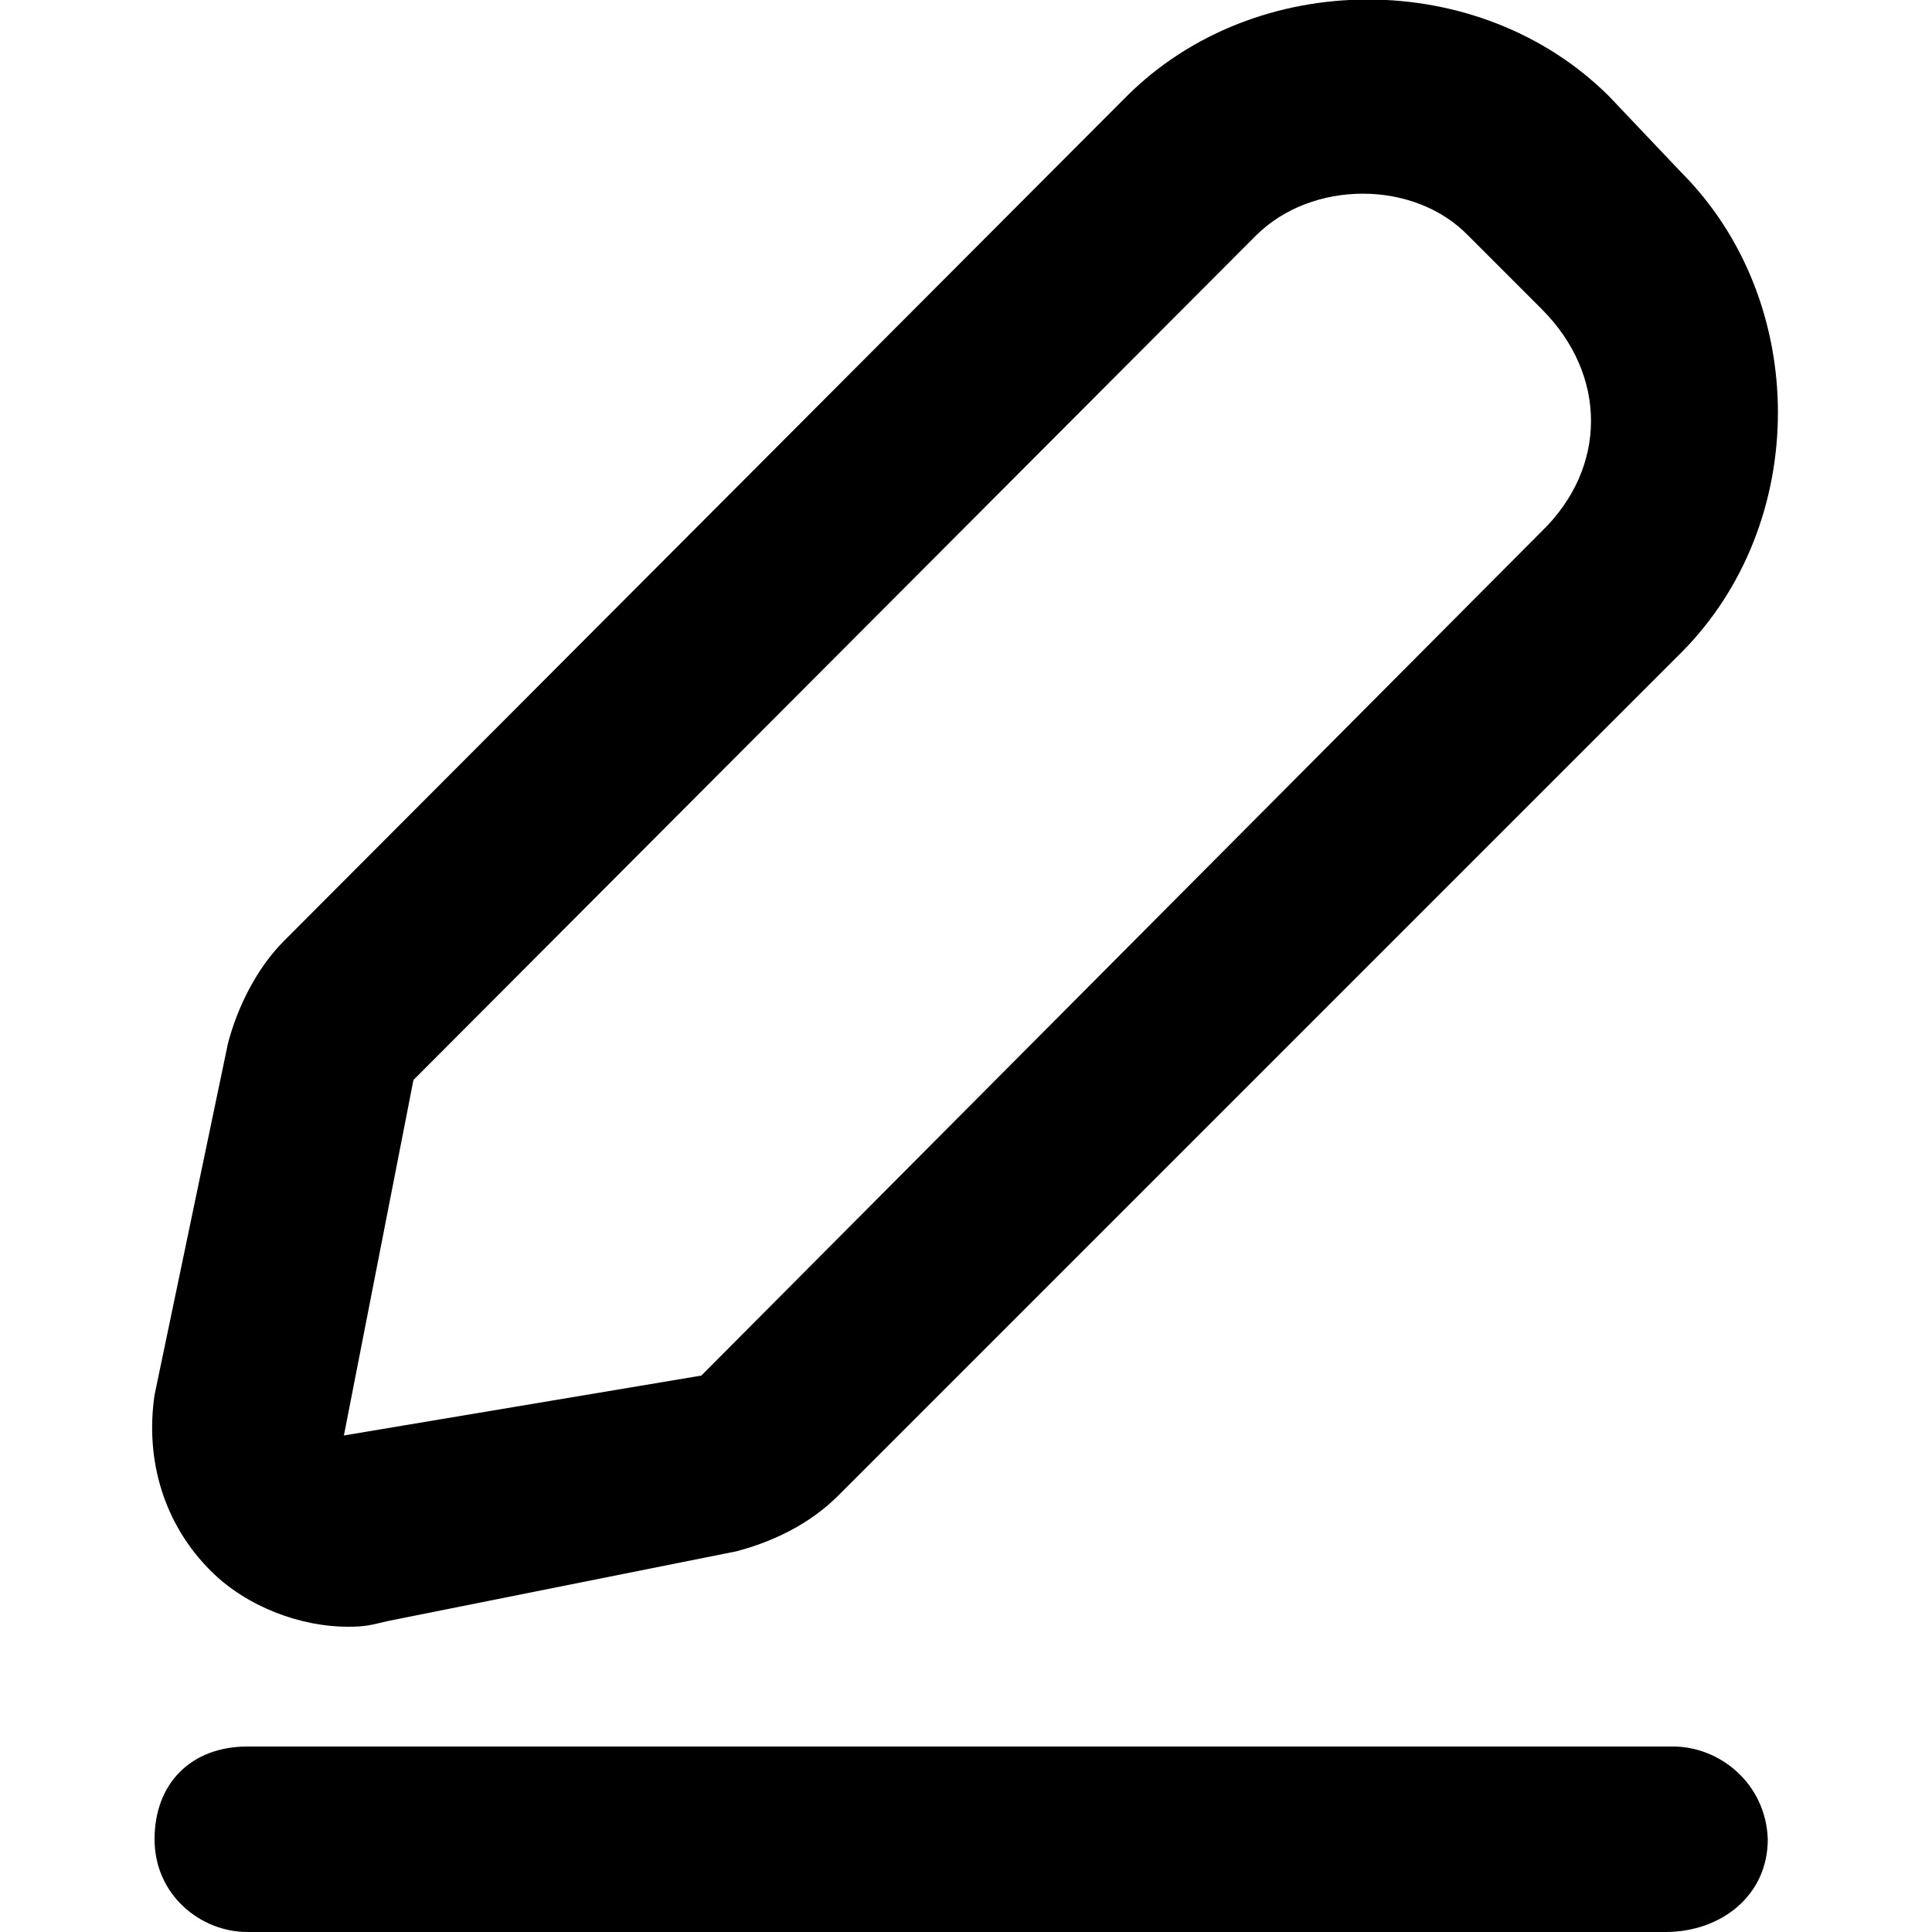
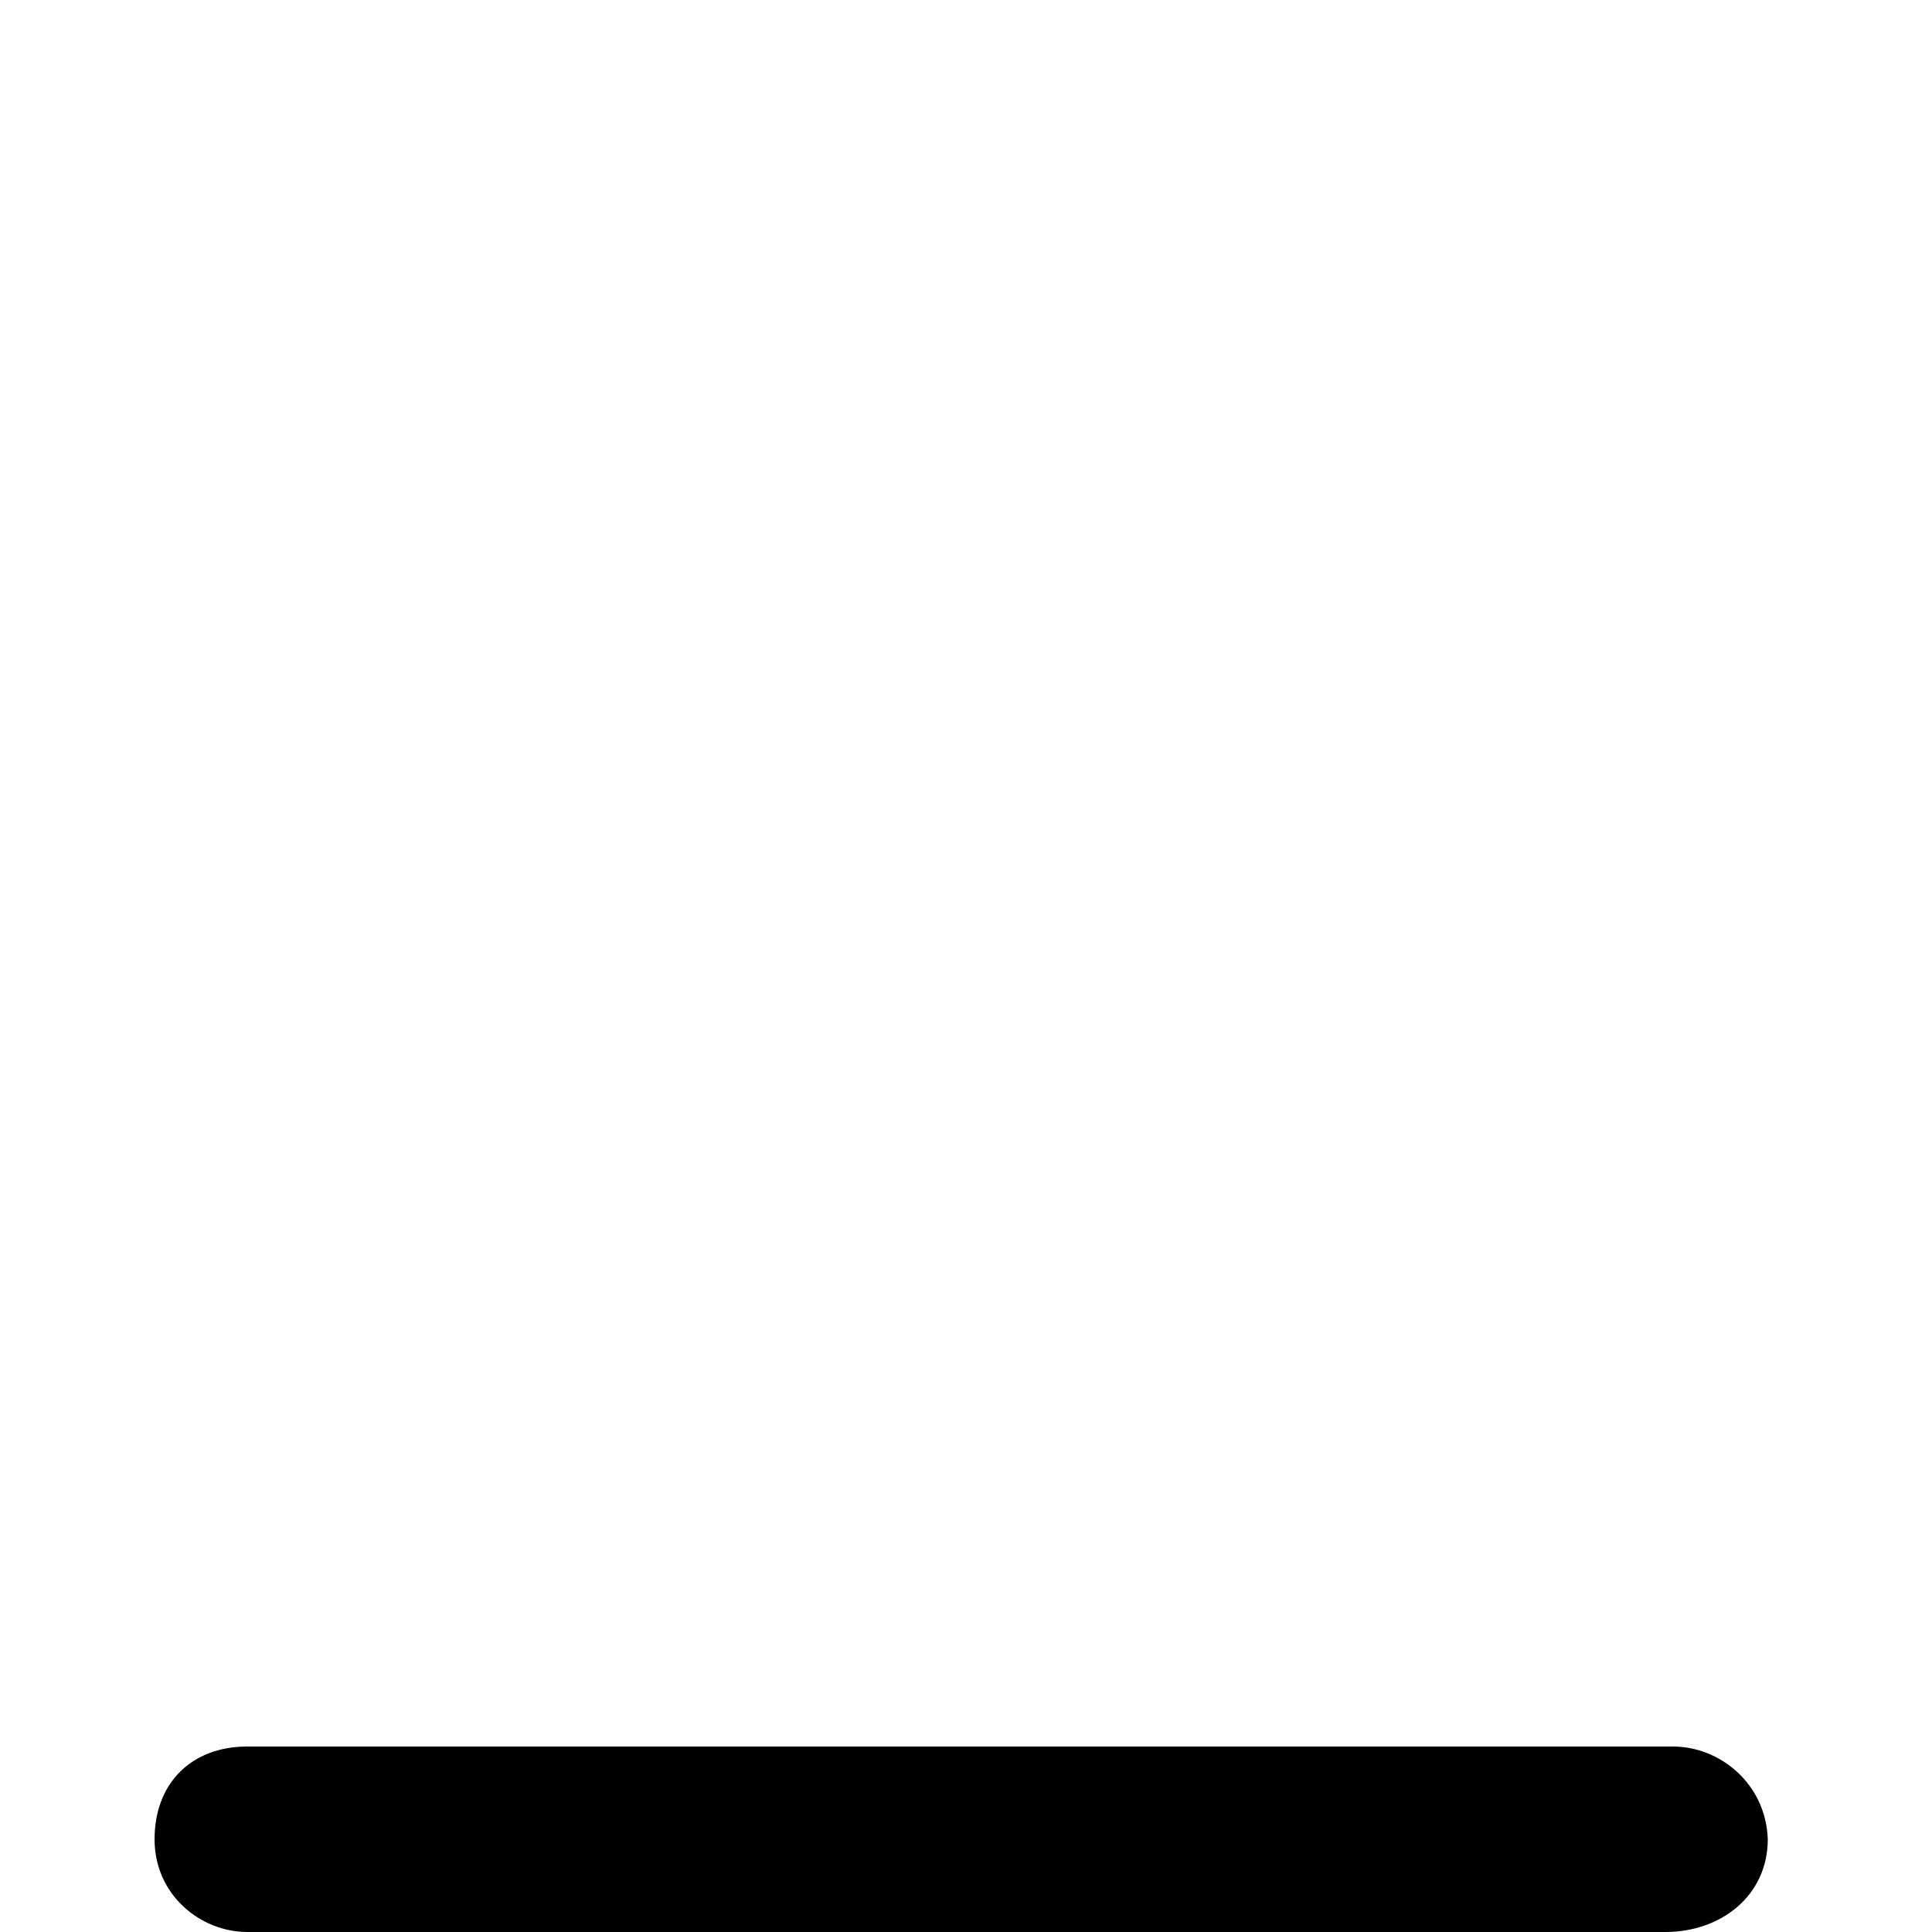
<svg xmlns="http://www.w3.org/2000/svg" id="Layer_1" enable-background="new 0 0 100 100" height="512" viewBox="0 0 100 100" width="512">
  <g>
-     <path d="m18 84.2c1 0 1.2-.1 2.1-.3l18-3.6c1.9-.5 3.8-1.4 5.3-2.9l43.6-43.6c6.7-6.7 6.7-18.2 0-24.9l-3.7-3.9c-6.7-6.7-18.3-6.7-25 0l-43.6 43.7c-1.4 1.4-2.4 3.4-2.9 5.3l-3.8 18.2c-.5 3.4.5 6.7 2.9 9.1 1.9 1.9 4.7 2.9 7.1 2.9zm3.4-28.3 43.6-43.7c2.9-2.9 8.2-2.9 11 0l3.8 3.8c3.4 3.4 3.4 8.2 0 11.5l-43.5 43.7-18.5 3.1z" />
-     <path d="m86.6 90.4h-73.8c-2.9 0-4.8 1.9-4.8 4.8s2.4 4.8 4.8 4.8h73.4c2.9 0 5.3-1.9 5.3-4.8-.1-2.9-2.5-4.8-4.9-4.8z" />
+     <path d="m86.6 90.4h-73.8c-2.9 0-4.8 1.9-4.8 4.8s2.4 4.8 4.8 4.8h73.4c2.9 0 5.3-1.9 5.3-4.8-.1-2.9-2.5-4.8-4.9-4.8" />
  </g>
</svg>